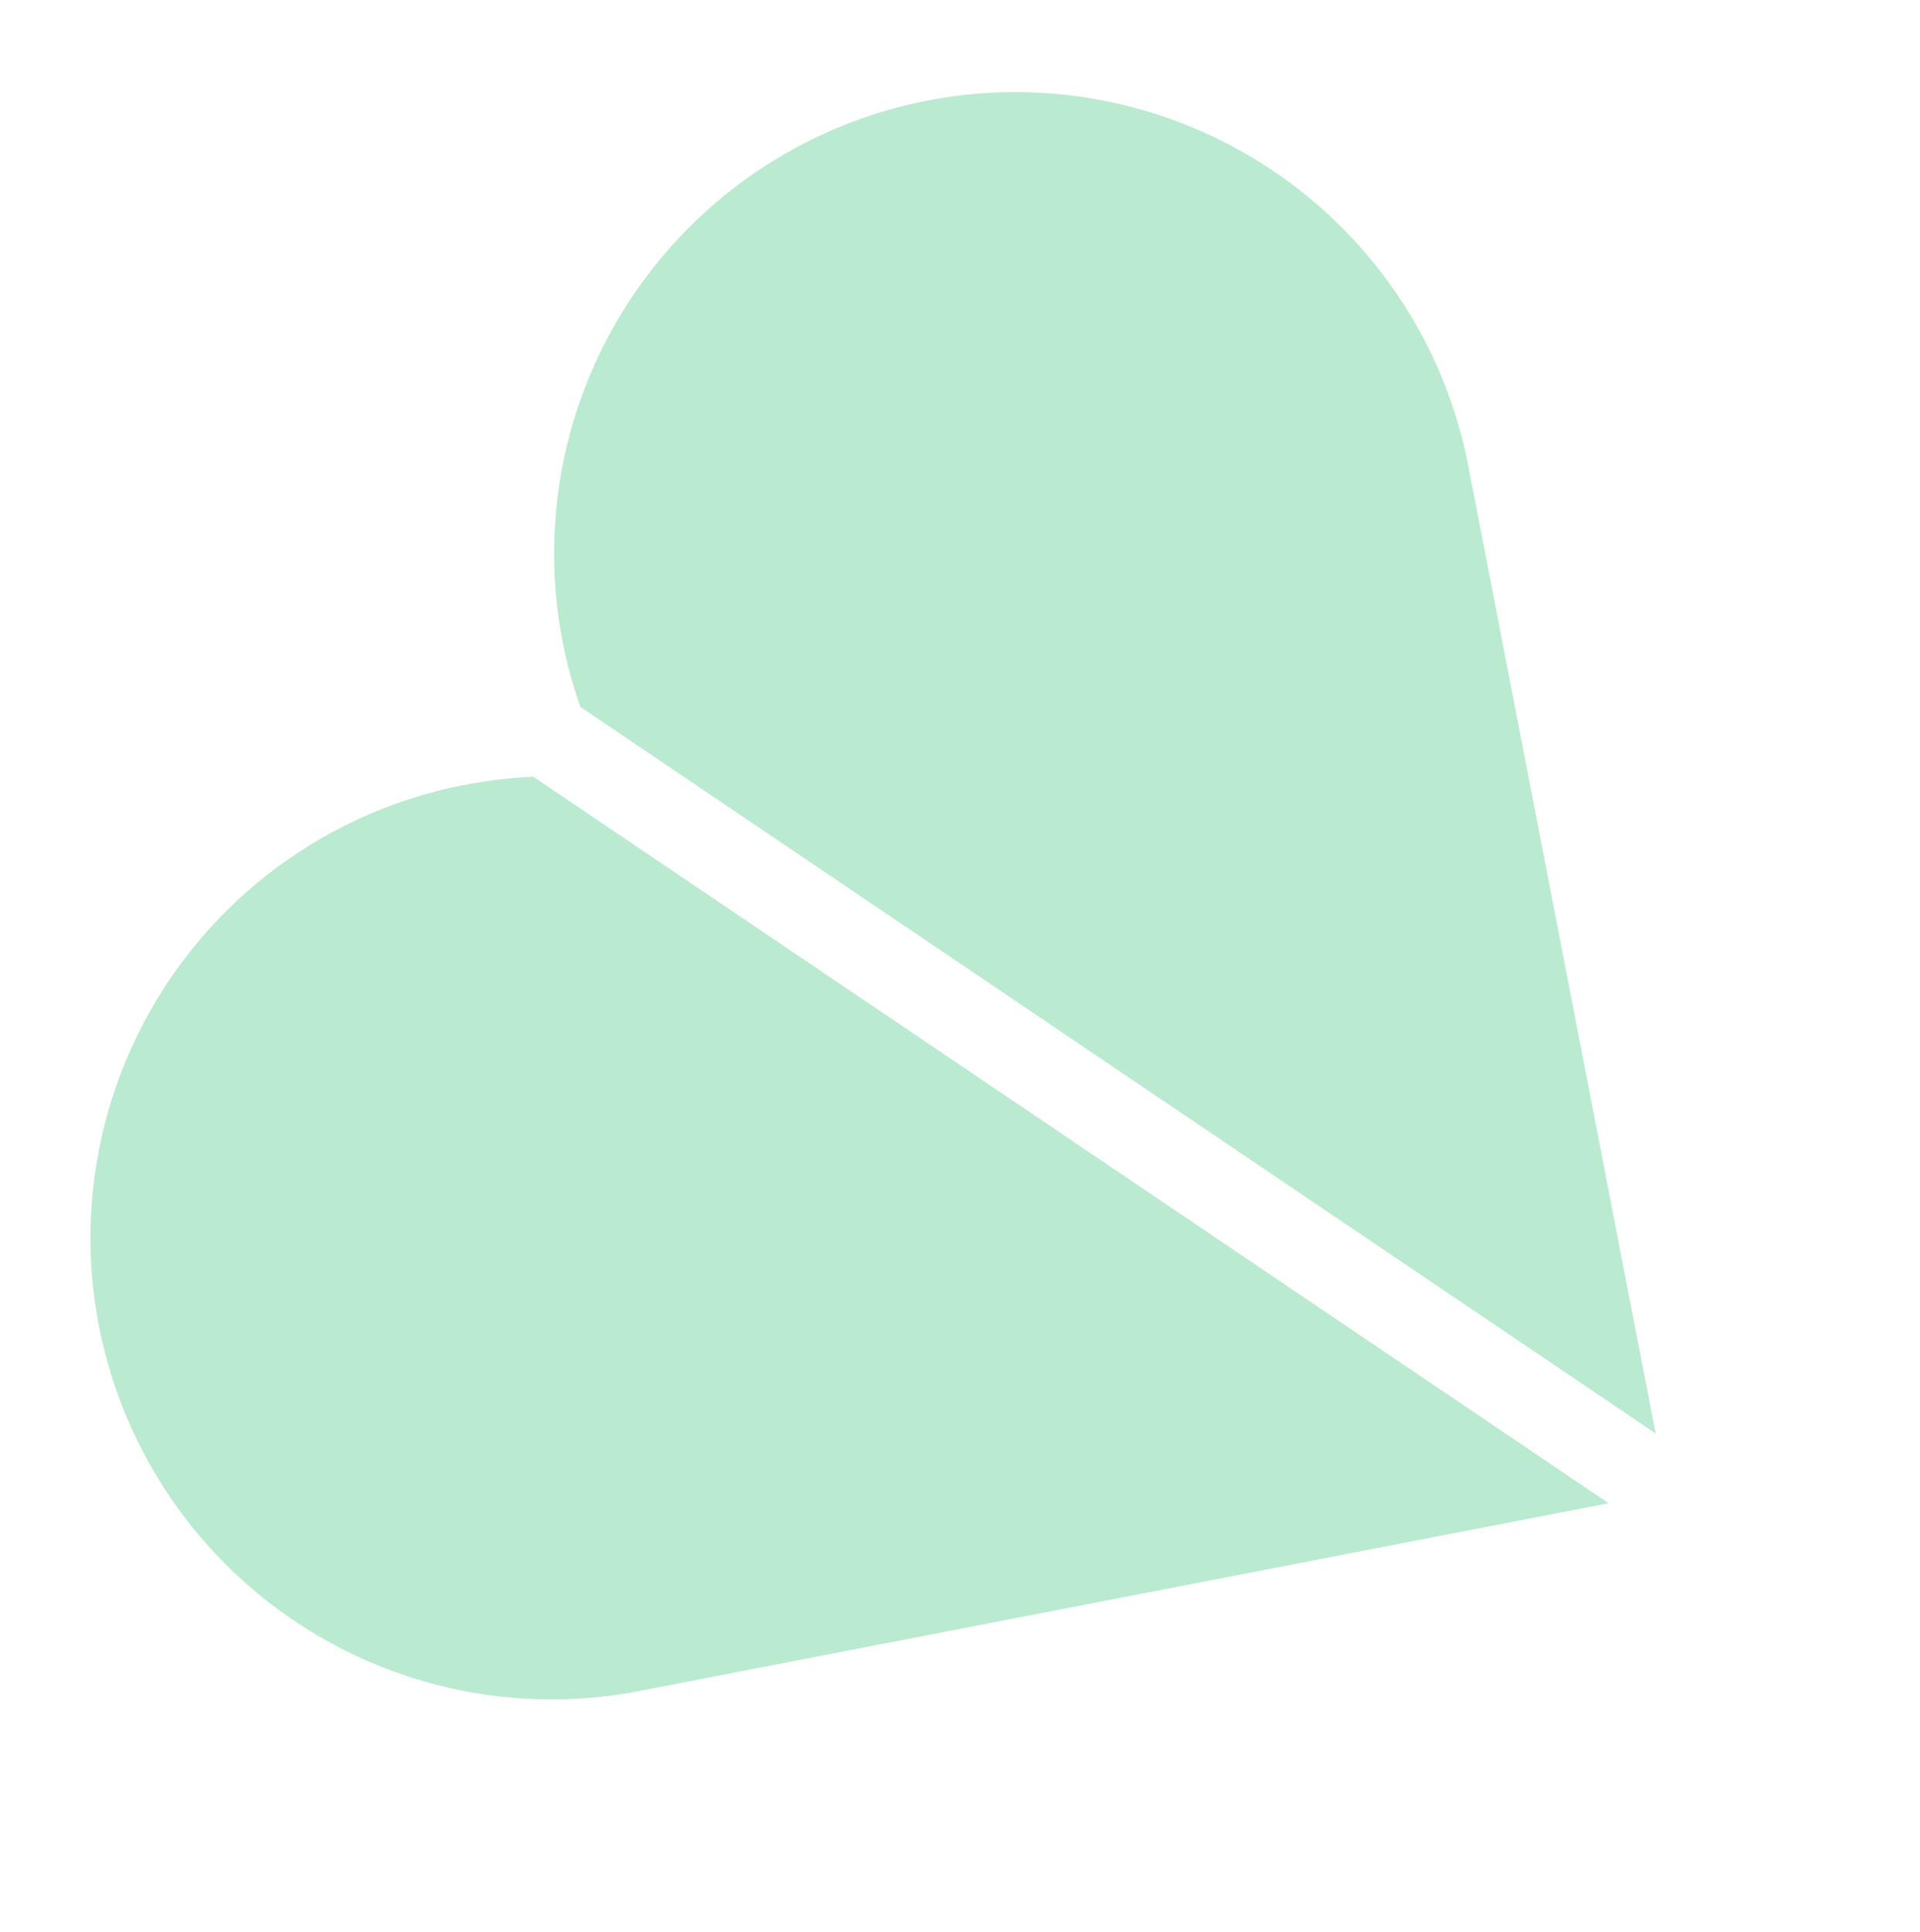
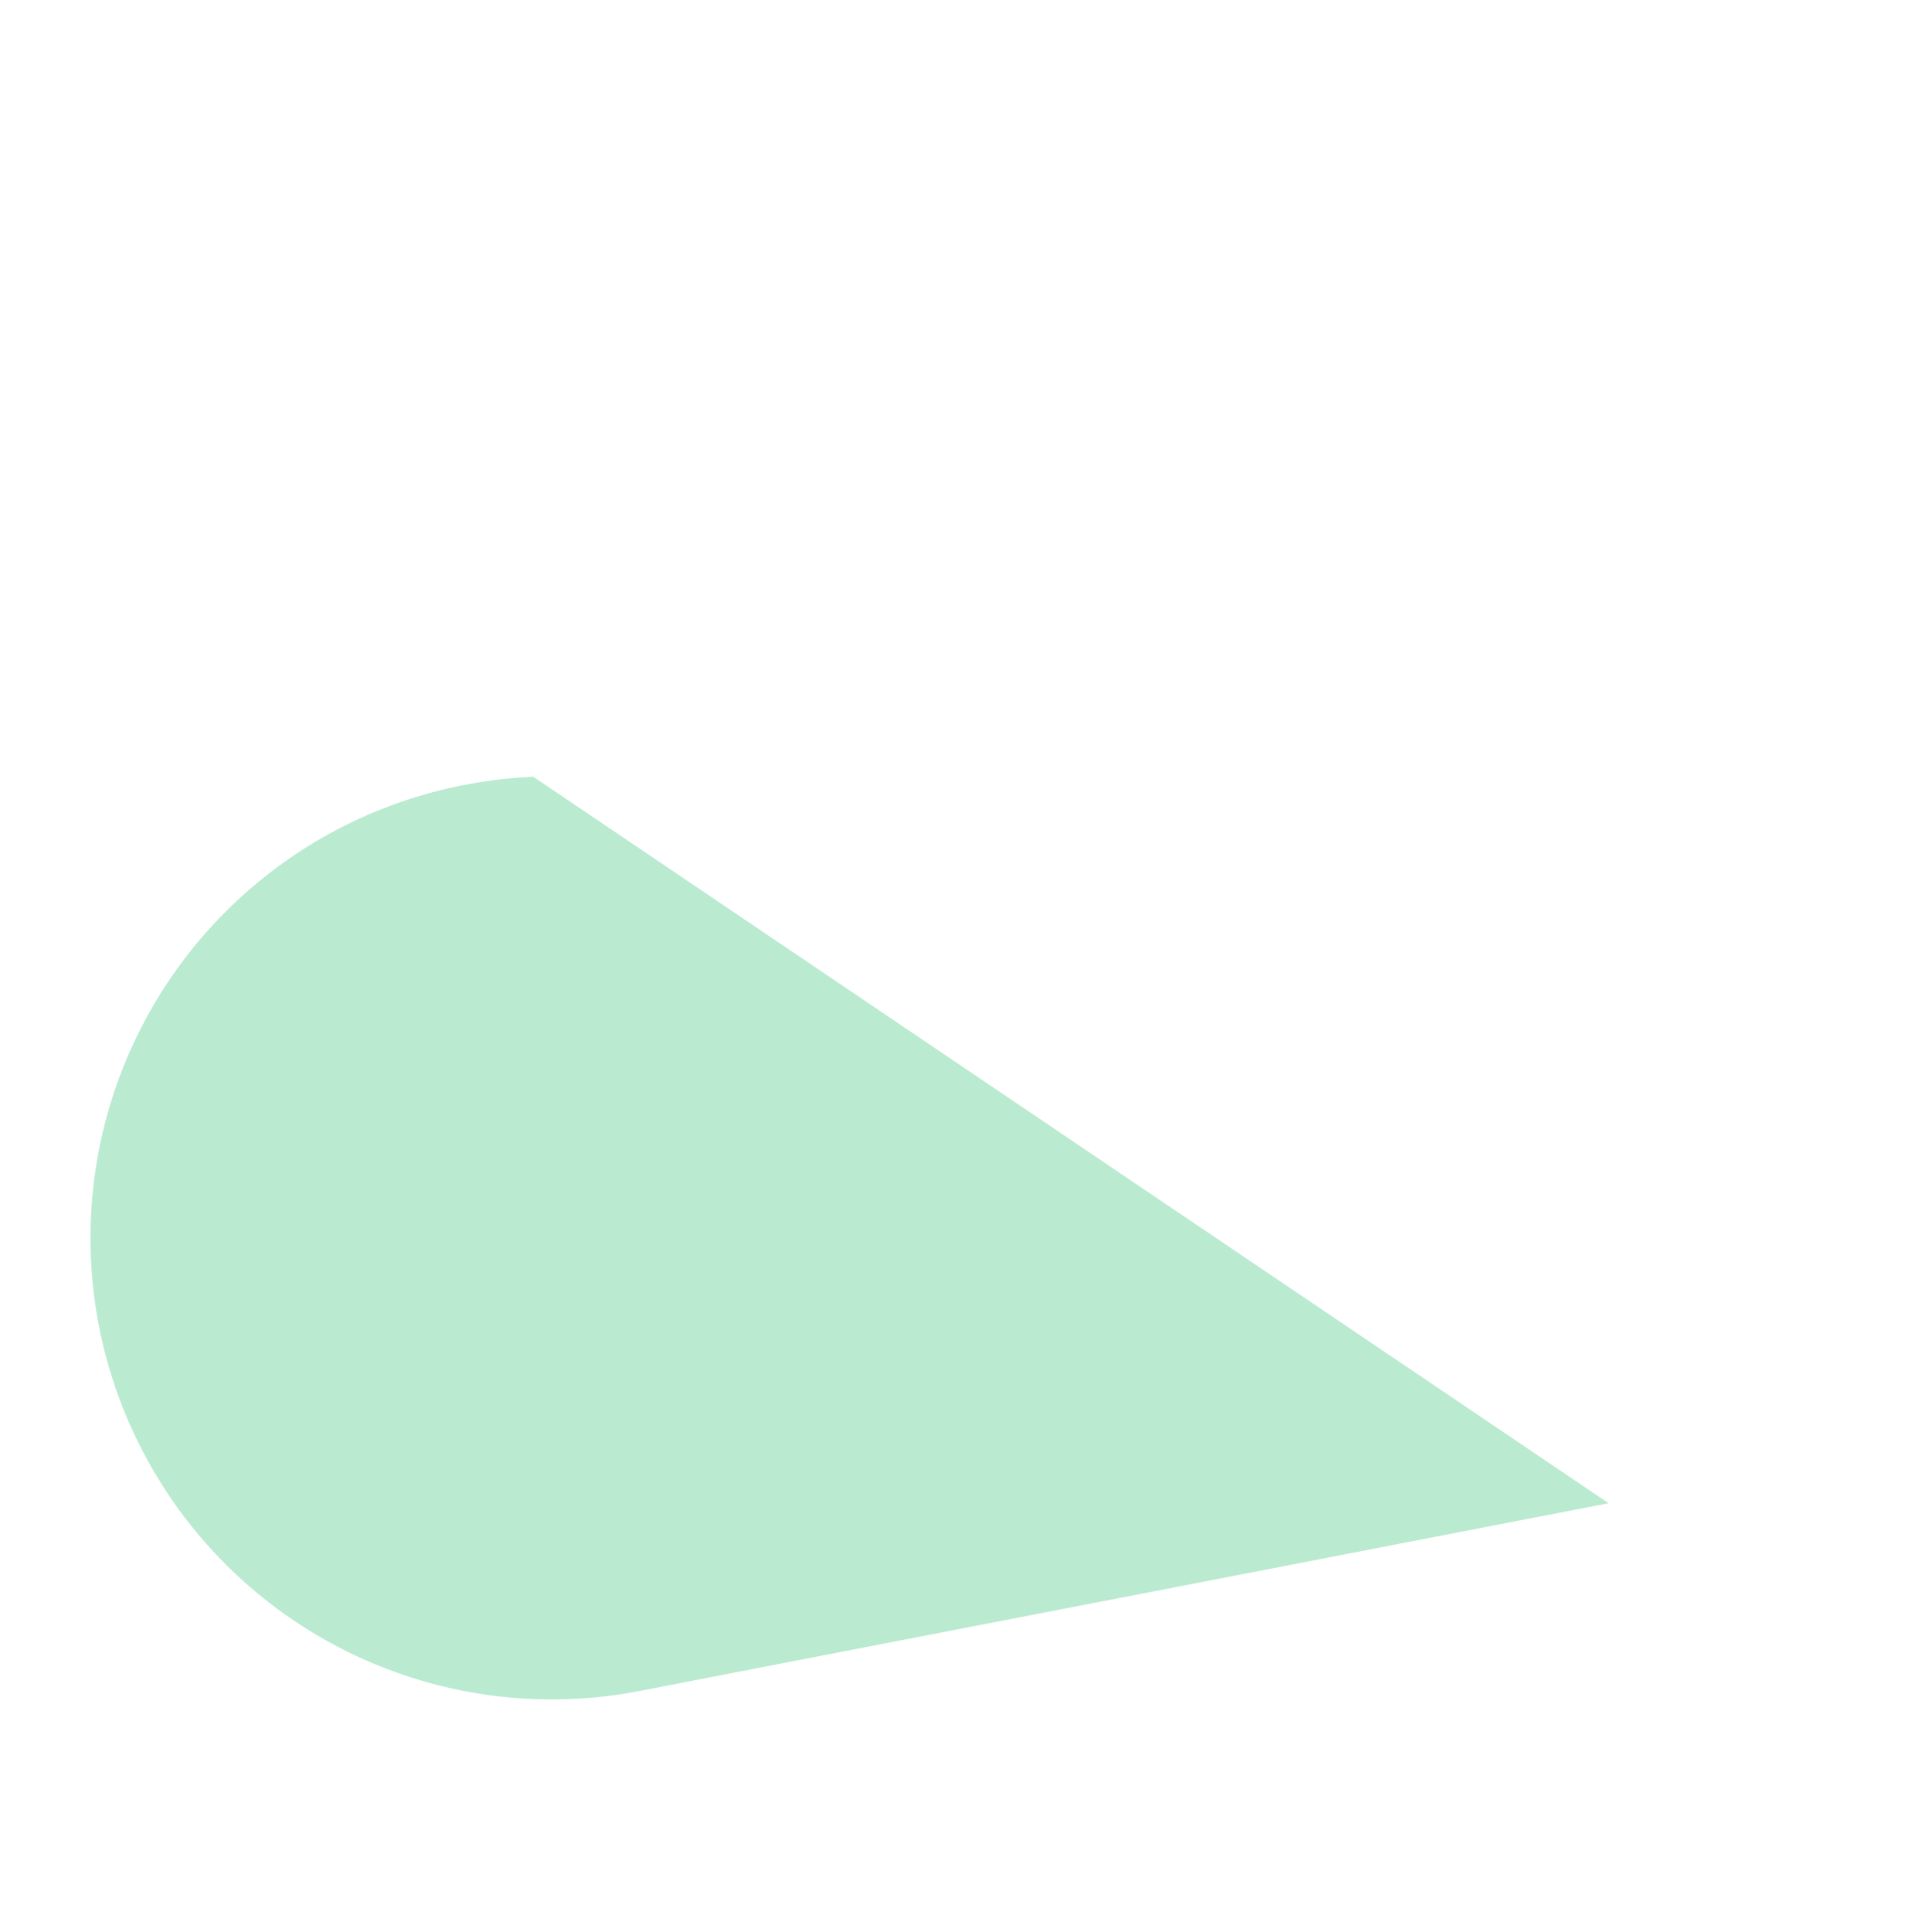
<svg xmlns="http://www.w3.org/2000/svg" width="110.073" height="110.743" viewBox="0 0 110.073 110.743">
  <g id="Calque_1" data-name="Calque 1" transform="translate(-0.002 90.763) rotate(-77)">
-     <path id="Tracé_3" data-name="Tracé 3" d="M74.39,116.069l51.628-22.944a26.445,26.445,0,1,0-21.482-48.331A25.734,25.734,0,0,0,101.1,46.64L74.39,116.077v-.008Z" transform="translate(-44.658 -25.517)" fill="#baead0" />
    <path id="Tracé_4" data-name="Tracé 4" d="M25.232,88.821,2.287,37.193A26.445,26.445,0,1,1,50.618,15.712a26.8,26.8,0,0,1,1.319,3.677L25.232,88.825h0Z" transform="translate(0 0)" fill="#baead0" />
  </g>
</svg>